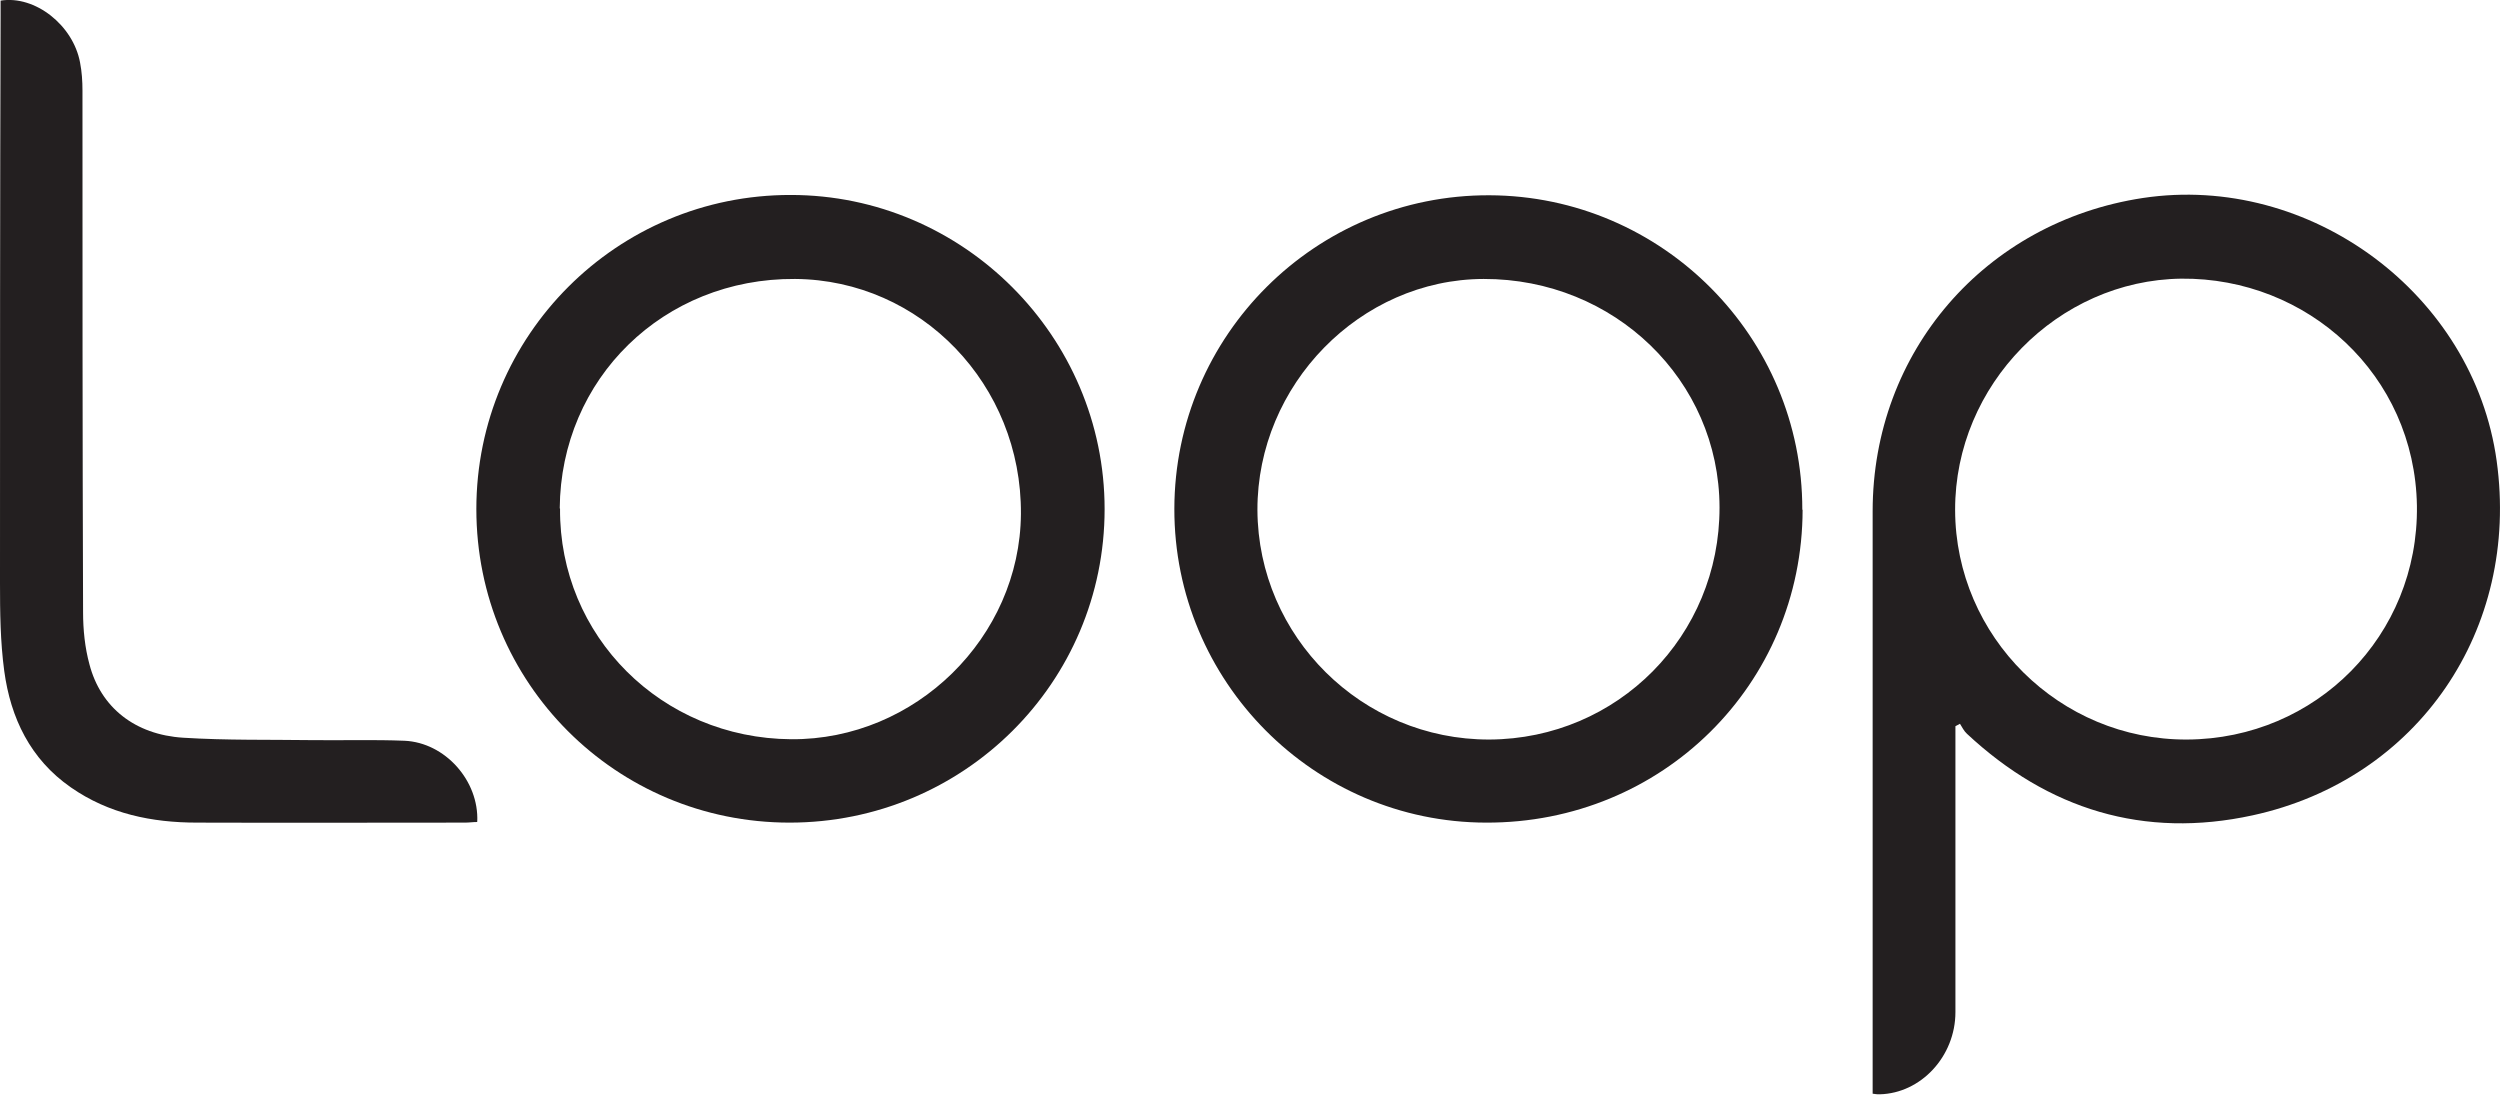
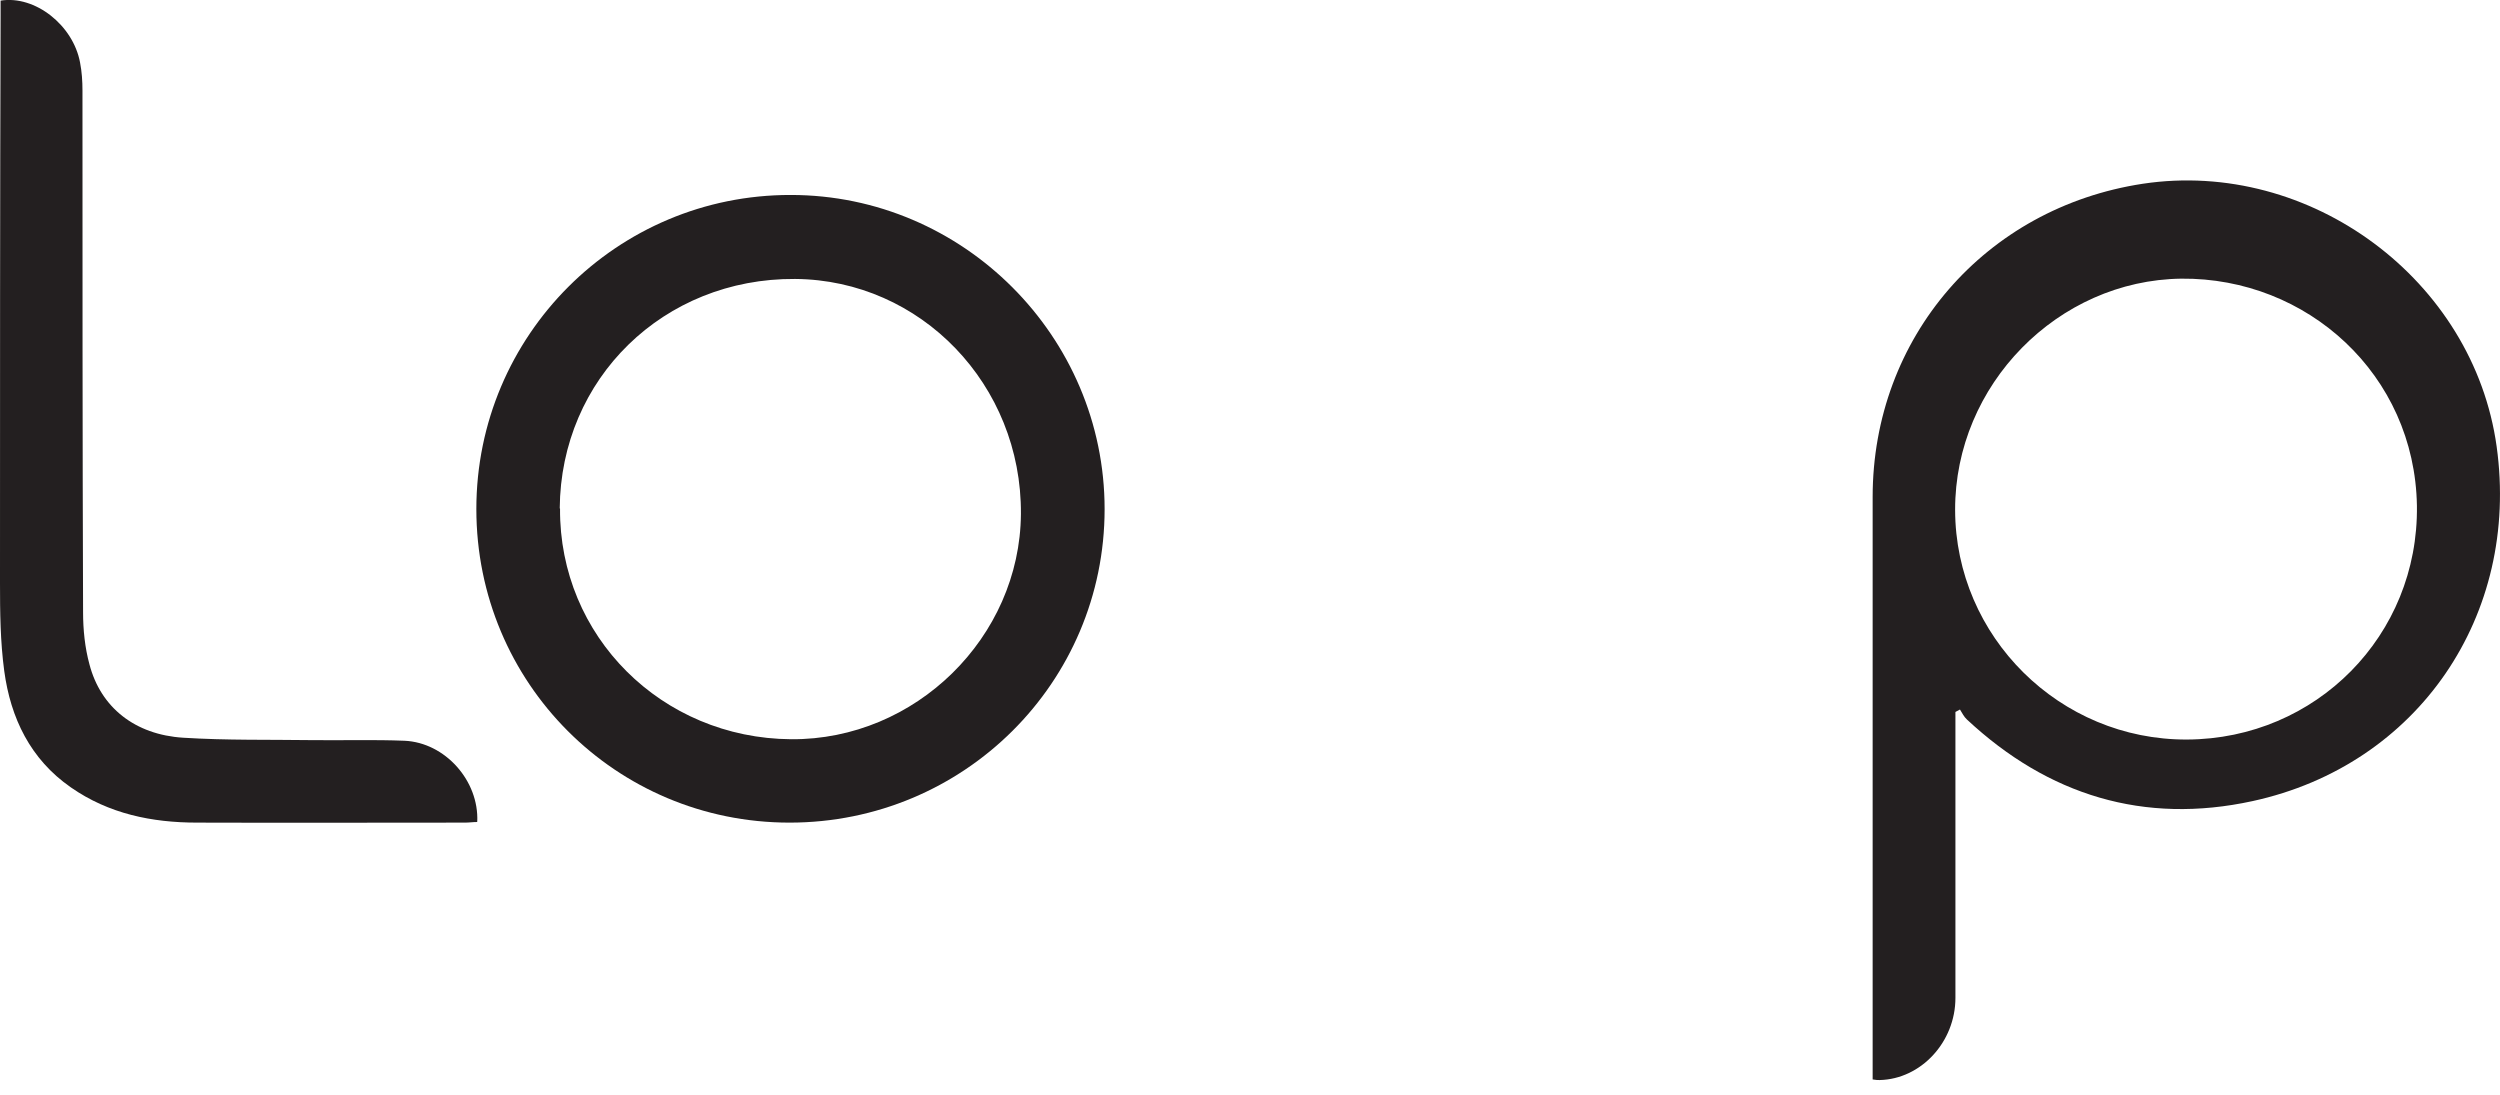
<svg xmlns="http://www.w3.org/2000/svg" id="Layer_1" viewBox="0 0 824.5 361">
  <defs>
    <style>      .st0 {        fill: #231f20;      }    </style>
  </defs>
-   <path class="st0" d="M721.3,243.9c42.5-.2,76.4-34.3,75.8-77.1-.7-43.3-36.2-75.3-77.7-74.9-40.7.5-74.7,35-74.6,76.3.1,41.8,34.5,75.9,76.5,75.7M644.9,239.5v4.7c0,29.9,0,59.7,0,89.6,0,14.6-11.4,26.8-25,27.1-.6,0-1.2,0-2.3-.2v-4.9c0-62.4,0-124.8,0-187.2,0-52.6,37.1-95.4,89.1-103.3,55.2-8.3,109.1,31.7,116.7,86.7,7.7,55.5-25.8,105-80.5,116.9-35.8,7.8-67.4-1.9-94.2-26.9-1-.9-1.6-2.2-2.3-3.3-.5.3-1,.5-1.5.8" />
+   <path class="st0" d="M721.3,243.9c42.5-.2,76.4-34.3,75.8-77.1-.7-43.3-36.2-75.3-77.7-74.9-40.7.5-74.7,35-74.6,76.3.1,41.8,34.5,75.9,76.5,75.7M644.9,239.5c0,29.9,0,59.7,0,89.6,0,14.6-11.4,26.8-25,27.1-.6,0-1.2,0-2.3-.2v-4.9c0-62.4,0-124.8,0-187.2,0-52.6,37.1-95.4,89.1-103.3,55.2-8.3,109.1,31.7,116.7,86.7,7.7,55.5-25.8,105-80.5,116.9-35.8,7.8-67.4-1.9-94.2-26.9-1-.9-1.6-2.2-2.3-3.3-.5.3-1,.5-1.5.8" />
  <path class="st0" d="M184.7,167.7c-.3,42.1,33.5,75.8,76.2,76.1,41,.3,75.5-33.6,75.8-74.3.3-42.6-33-77.2-74.5-77.5-43.3-.3-77.3,32.8-77.6,75.7M157.1,167.9c0-57.3,46.4-103.7,103.7-103.6,56.9,0,103.5,46.7,103.5,103.6,0,57.2-46.4,103.4-103.9,103.4-57.3,0-103.3-46.1-103.3-103.4" />
-   <path class="st0" d="M491.2,243.9c42.3-.2,76-34.2,75.9-76.6-.1-41.9-34.7-75.4-77.8-75.3-40.7.1-74.7,34.9-74.6,76.2.2,41.8,34.5,75.8,76.5,75.7M594.5,168.1c-.1,57.6-46.3,103.4-104.4,103.2-56.8-.1-102.9-46.6-102.8-103.5.1-57.3,46.7-103.6,103.9-103.4,57,.2,103.3,46.7,103.2,103.7" />
  <path class="st0" d="M157.3,271.1c-1.3,0-2.6.2-3.9.2-29.5,0-58.9.1-88.4,0-14.9,0-29.1-2.9-41.6-11.6-13.4-9.3-19.9-22.9-22-38.4C.1,211.6,0,201.9,0,192.2,0,129.8,0,67.4.2,5V.2c11.4-1.8,23.9,8.1,26.2,20.4.6,3.1.8,6.2.8,9.3,0,57.3,0,114.7.2,172,0,5.8.6,11.7,2.1,17.2,3.7,14.2,15,23.2,30.9,24.2,14.3.9,28.7.6,43,.8,10,.1,20-.2,30,.2,13.4.6,24.6,13.2,24,26.7" />
</svg>